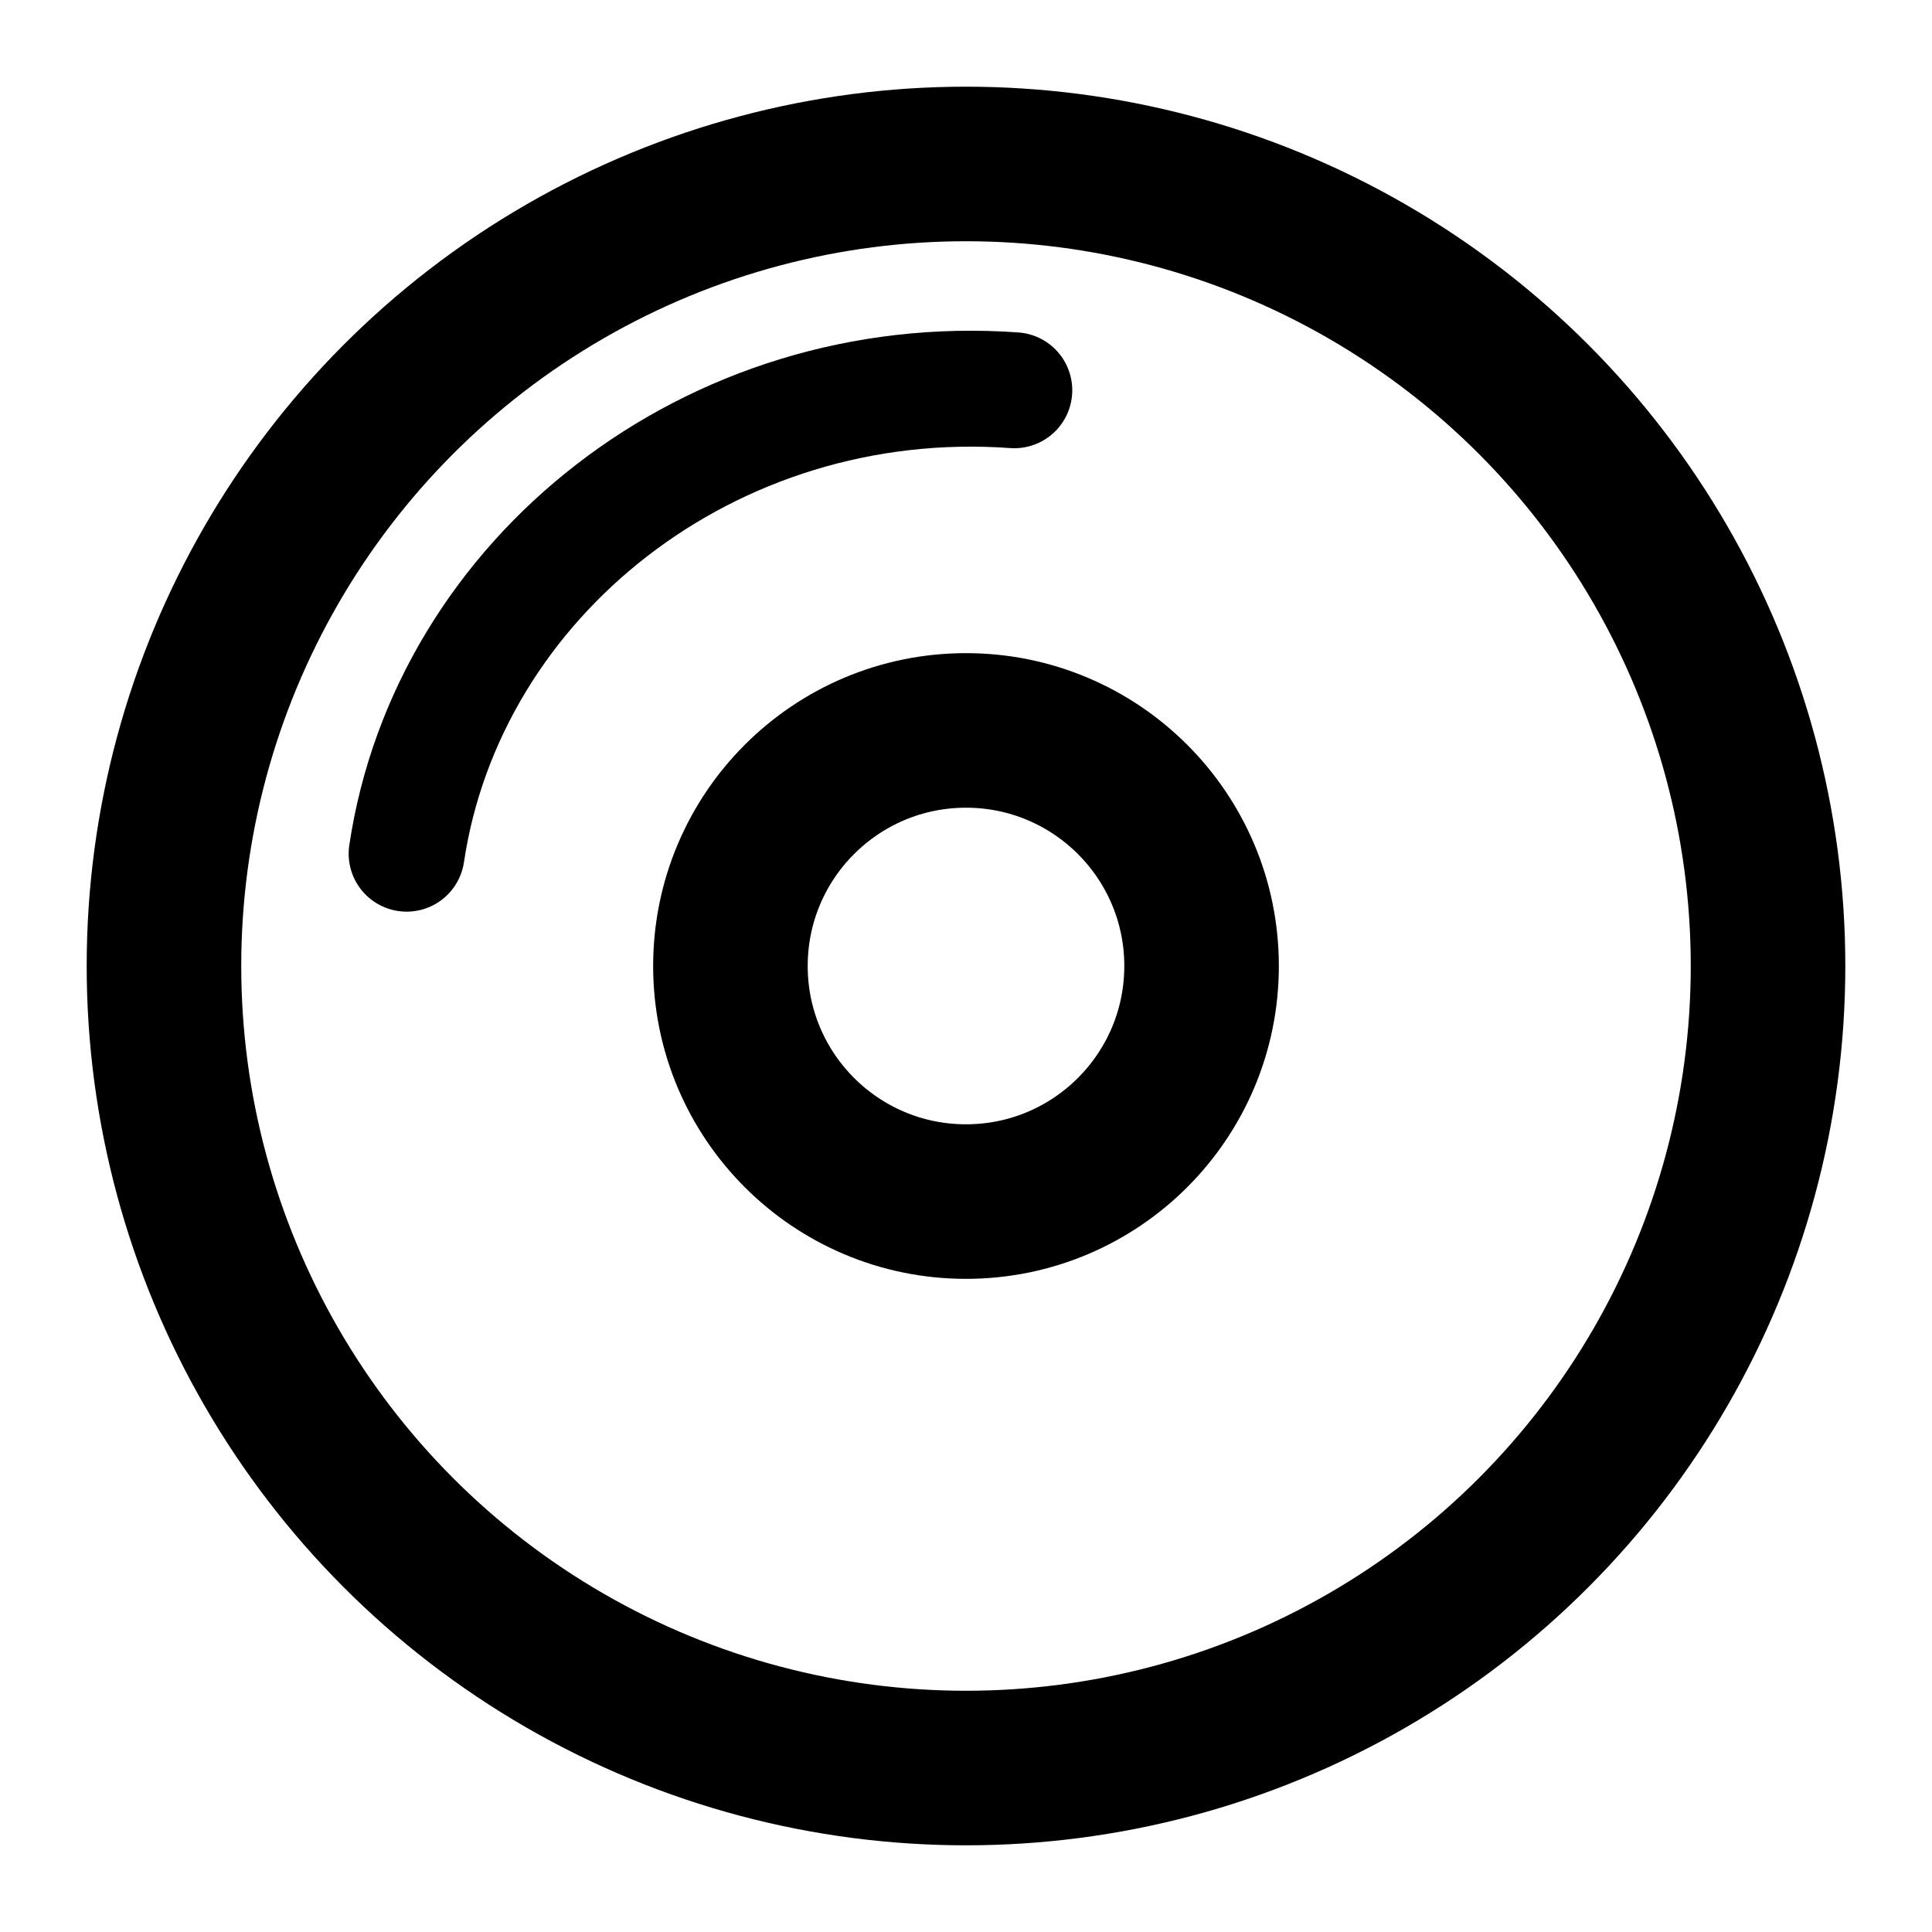
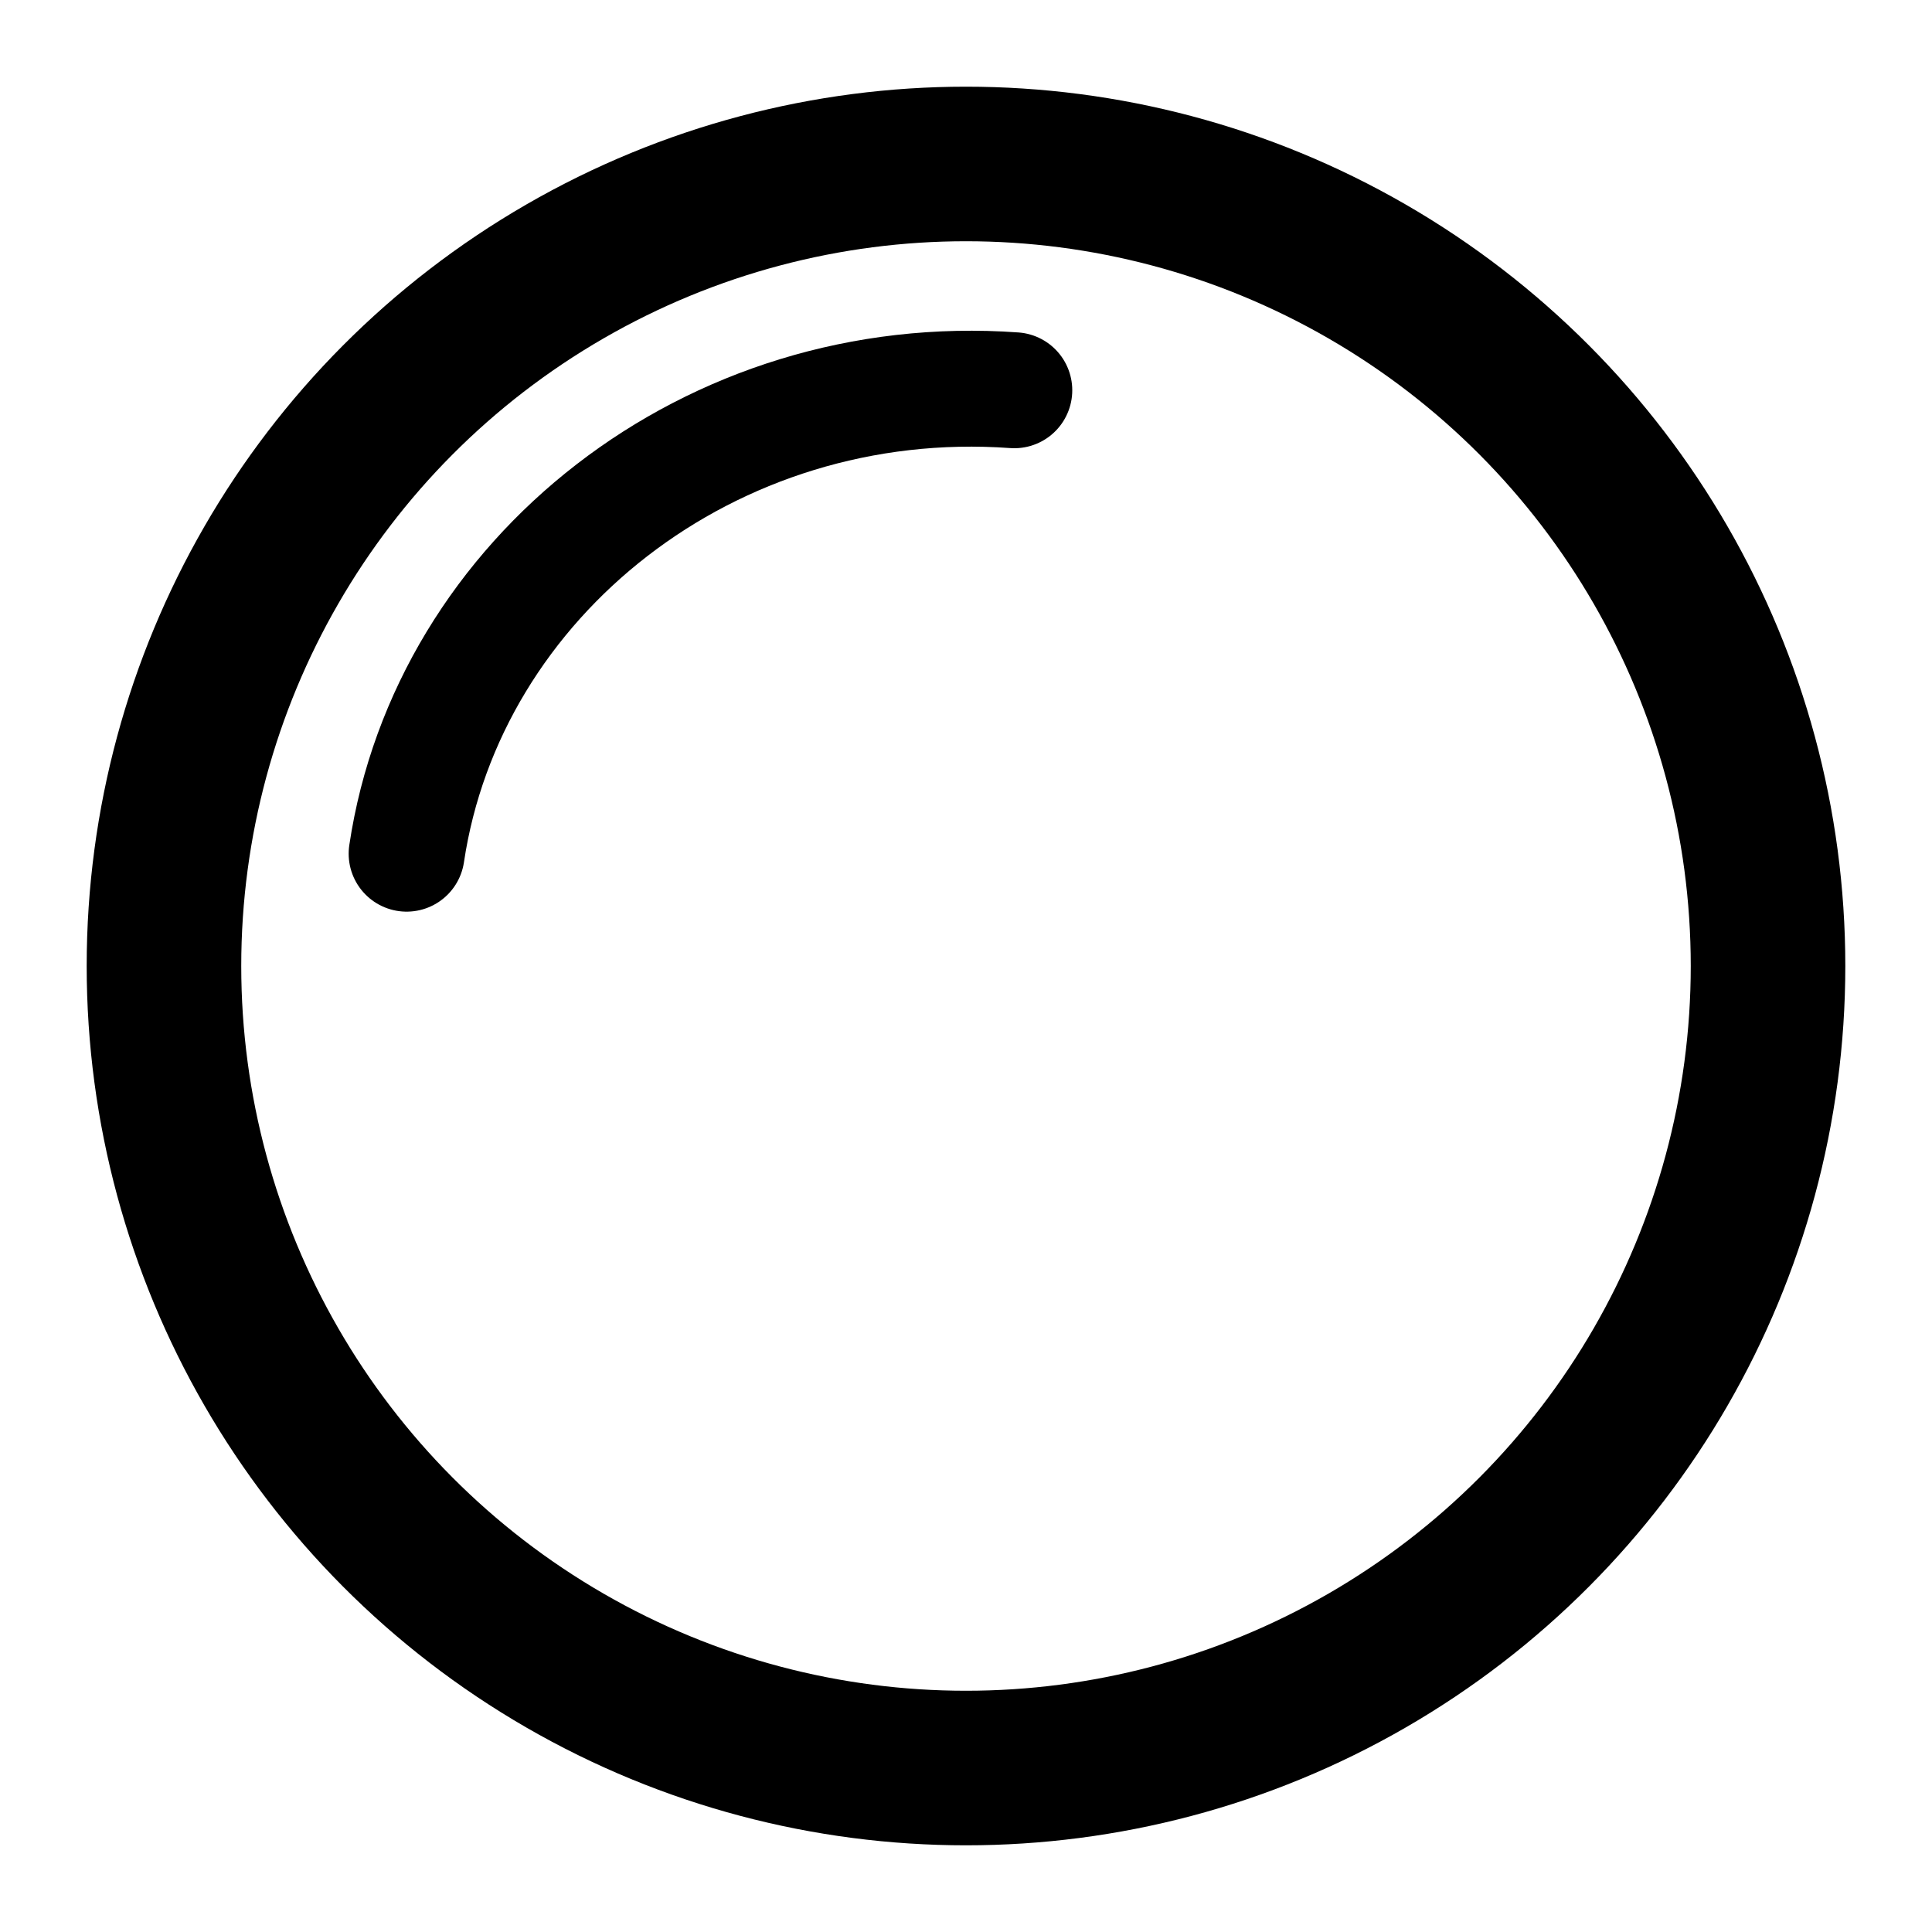
<svg xmlns="http://www.w3.org/2000/svg" viewBox="0 0 150 150">
  <defs>
    <style>.cls-1{stroke-width:12px;}.cls-1,.cls-2,.cls-3,.cls-4{fill:none;}.cls-1,.cls-4{stroke:#000;stroke-linecap:round;stroke-linejoin:round;}.cls-2{opacity:.85;}.cls-4{stroke-width:9px;}</style>
  </defs>
  <g id="tela">
-     <path id="tela-2" class="cls-2" d="M0,0H150V150H0V0Z" />
-   </g>
+     </g>
  <g id="CD_-_Pcsx2_B">
    <g id="tela-3">
-       <rect id="tela-4" class="cls-3" width="150" height="150" />
-     </g>
+       </g>
    <g id="By_Kam">
-       <circle id="interior" class="cls-1" cx="75" cy="75" r="18.29" />
      <path id="brilho" class="cls-4" d="M78.75,30.3c-23.59-1.7-43.98,14.54-47.18,35.98" />
      <circle id="exterior" class="cls-1" cx="75" cy="75" r="62.27" />
    </g>
  </g>
</svg>